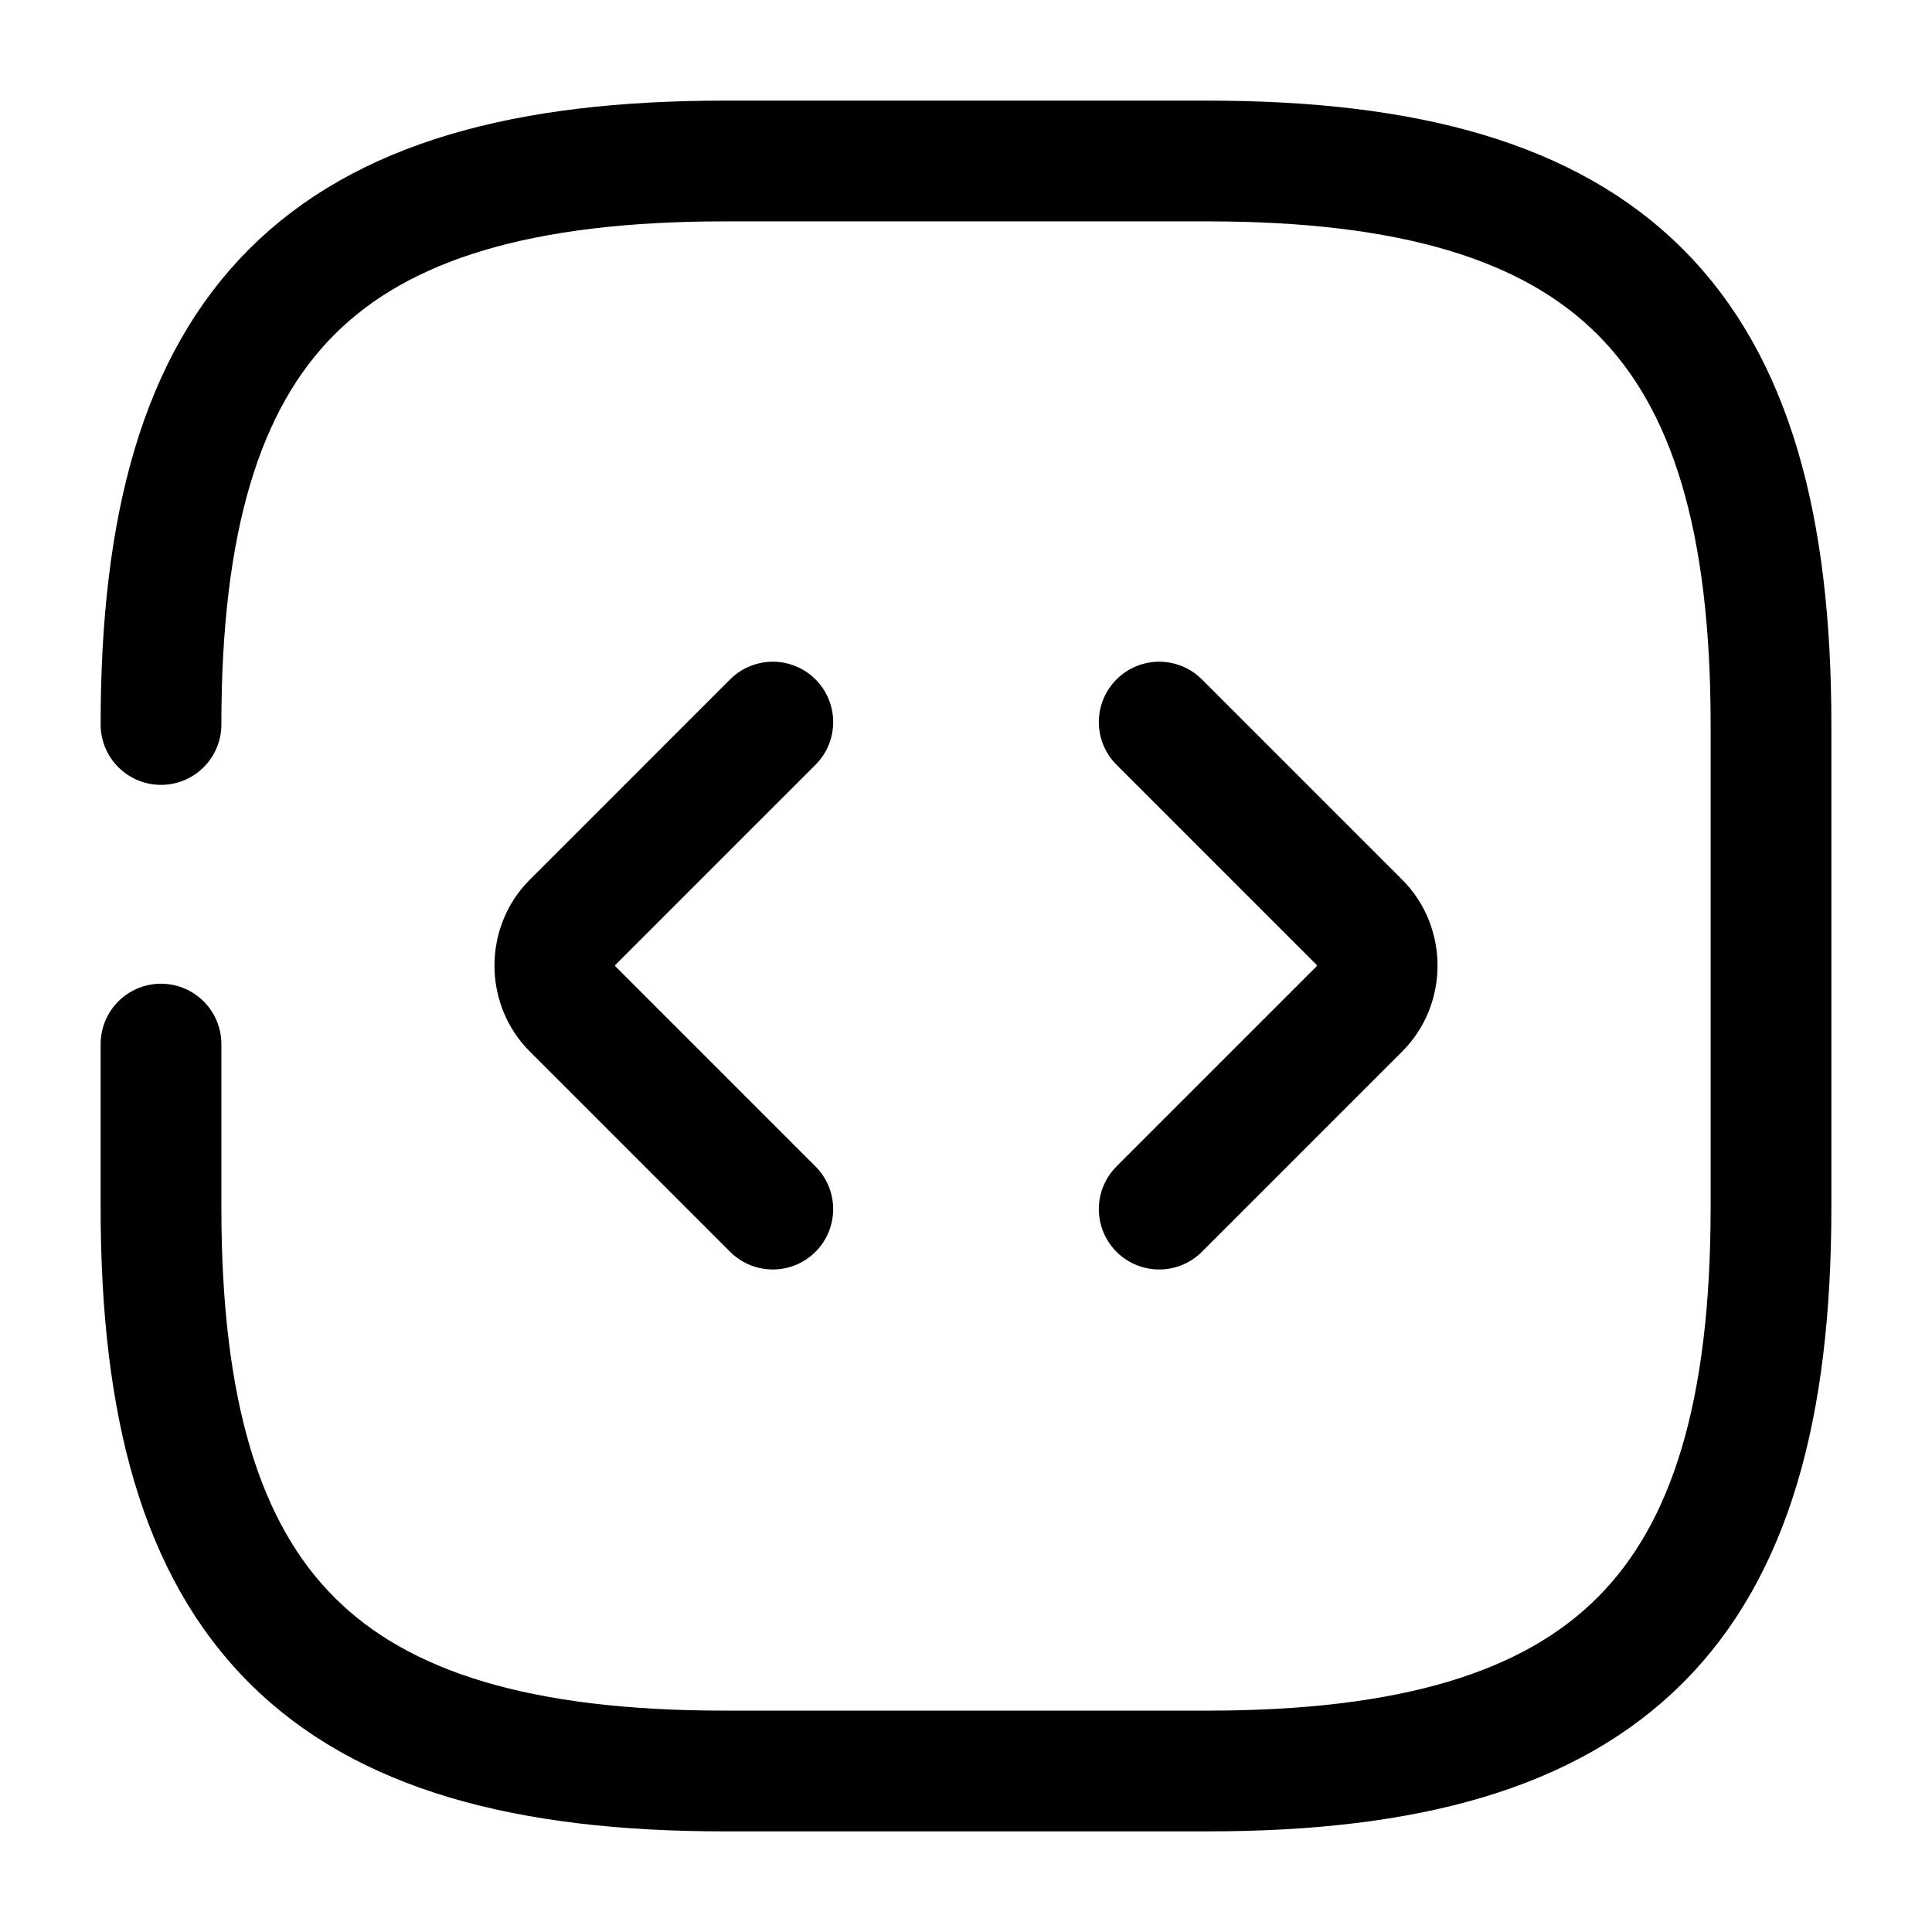
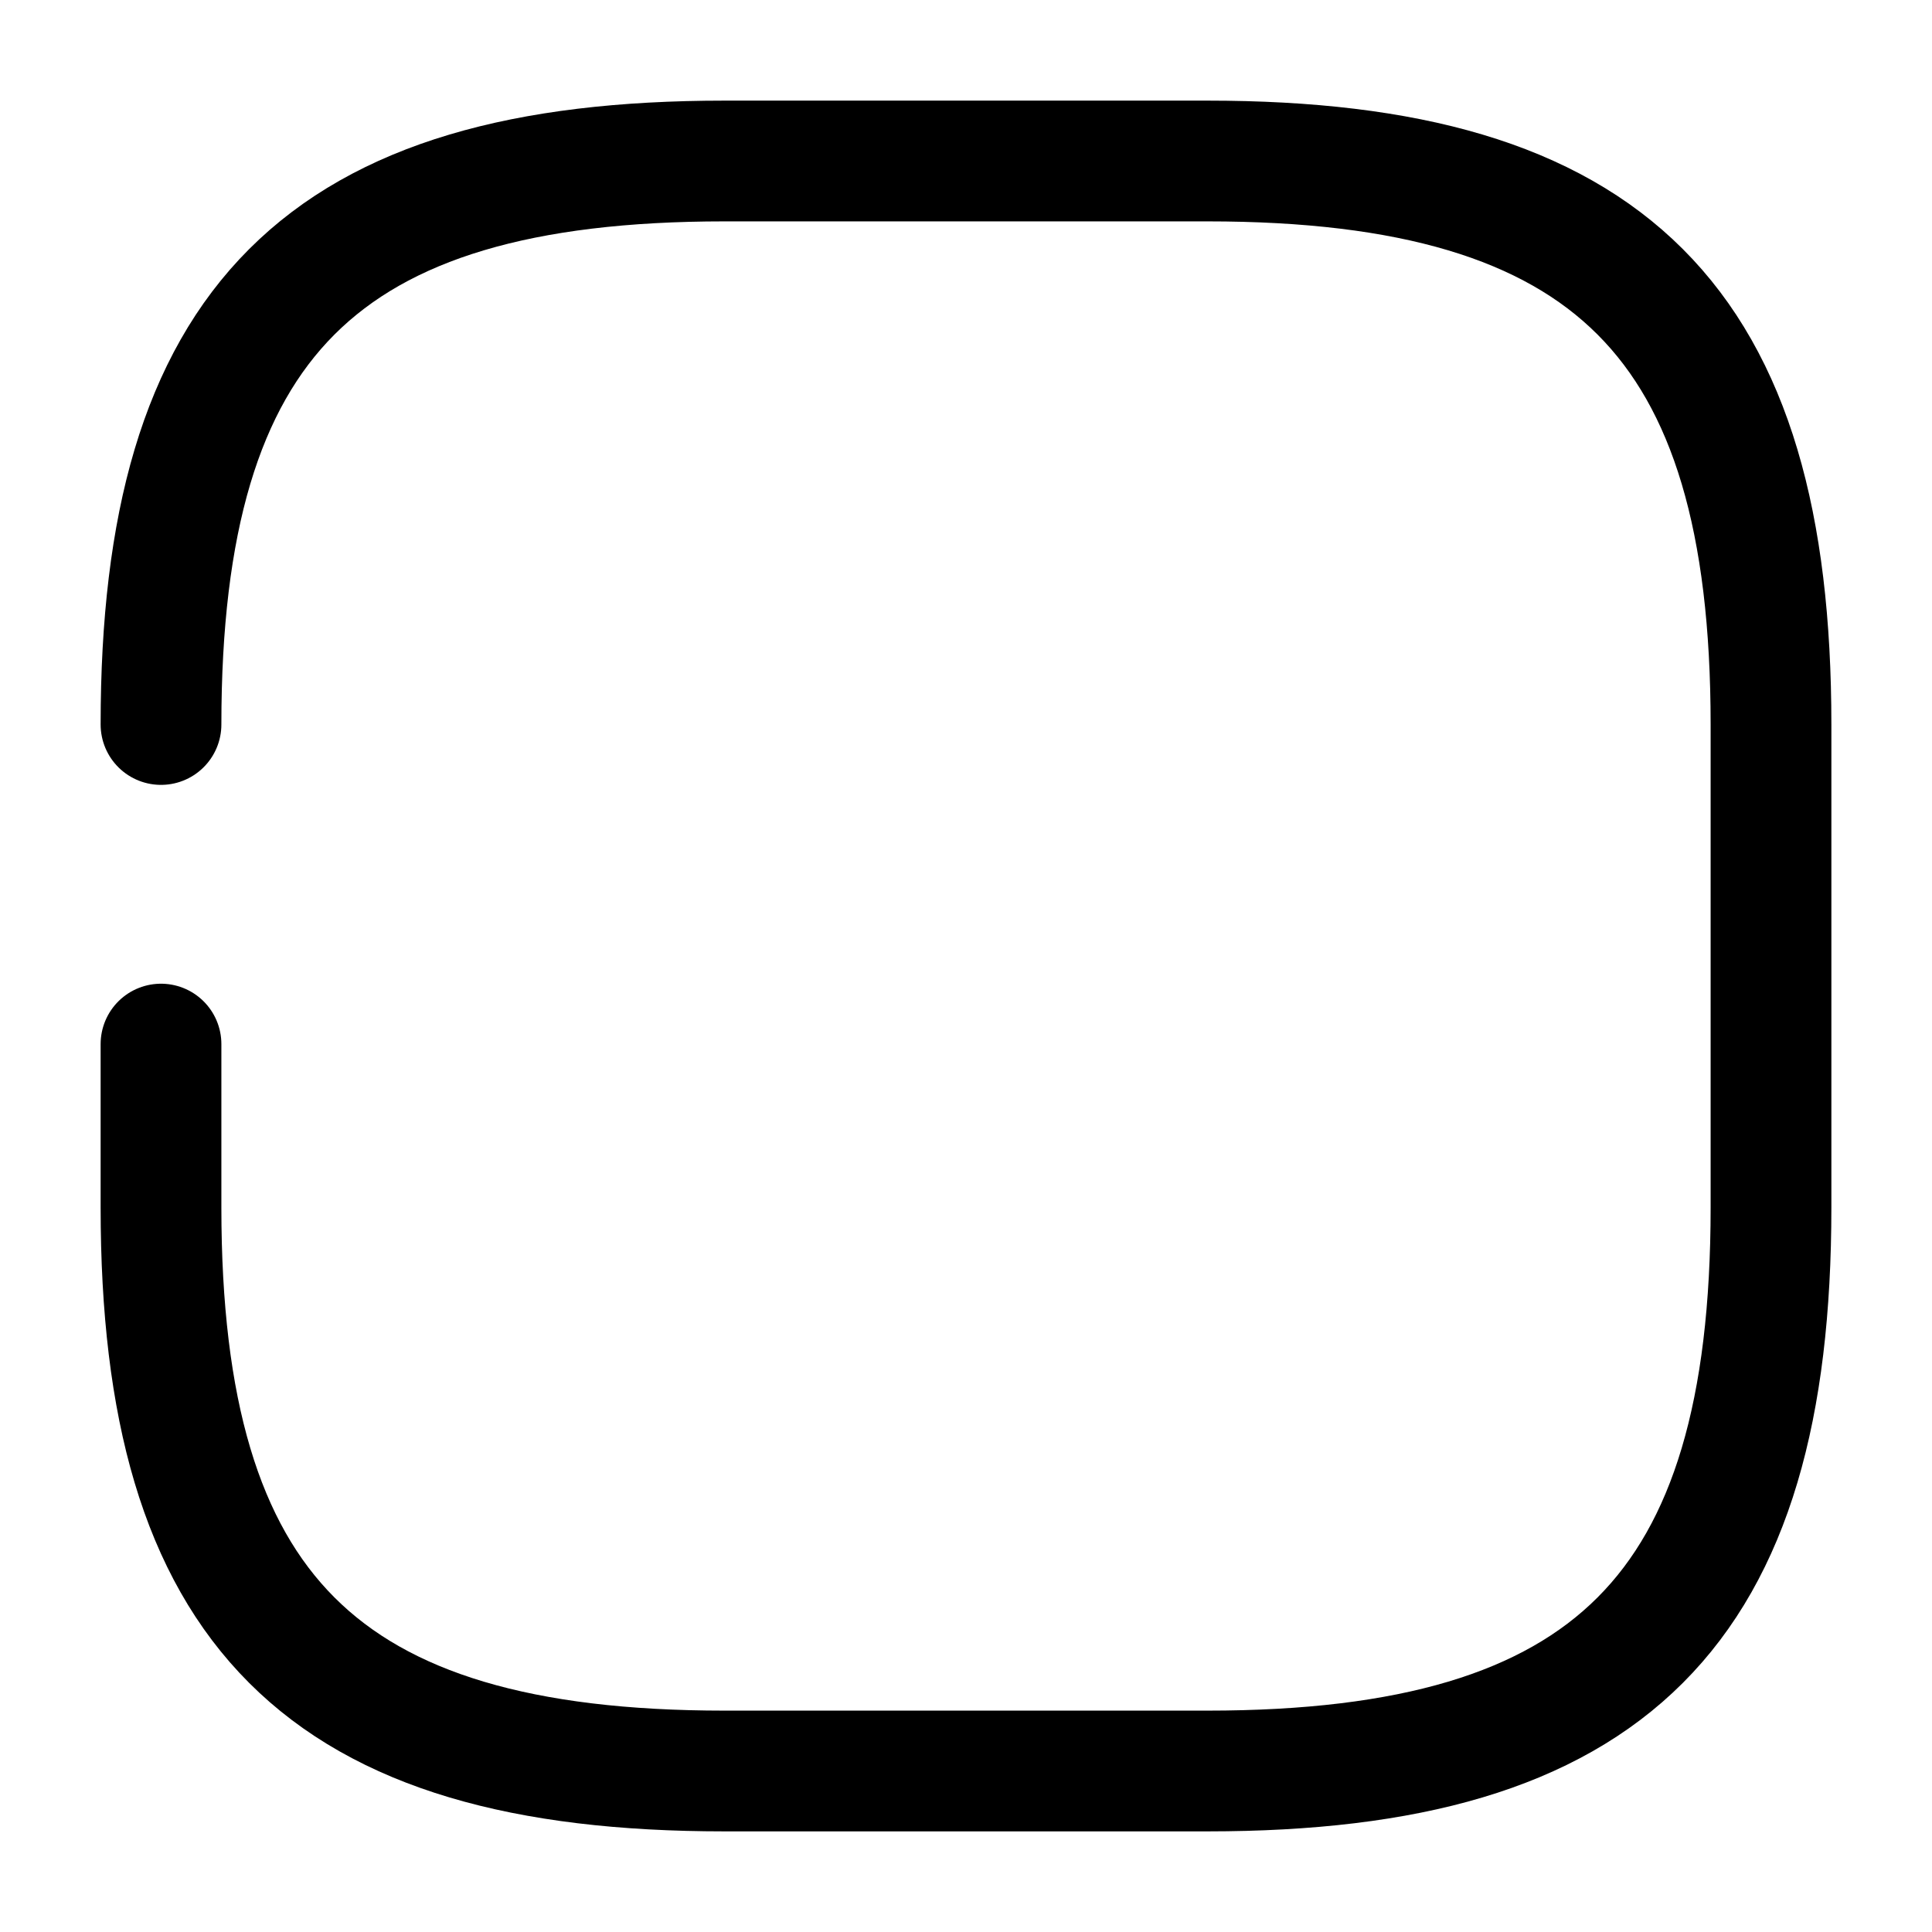
<svg xmlns="http://www.w3.org/2000/svg" fill="none" viewBox="0 0 24 24" stroke="currentColor" aria-hidden="true">
  <path stroke-linecap="round" stroke-linejoin="round" stroke-width="1.5" d="M2 12.97V15c0 5 2 7 7 7h6c5 0 7-2 7-7V9c0-5-2-7-7-7H9C4 2 2 4 2 9" />
-   <path stroke-linecap="round" stroke-linejoin="round" stroke-miterlimit="10" stroke-width="1.5" d="M9.6 8.97l-2.49 2.49c-.29.29-.29.78 0 1.07l2.49 2.49M14.4 8.97l2.49 2.49c.29.29.29.78 0 1.07l-2.49 2.49" />
</svg>